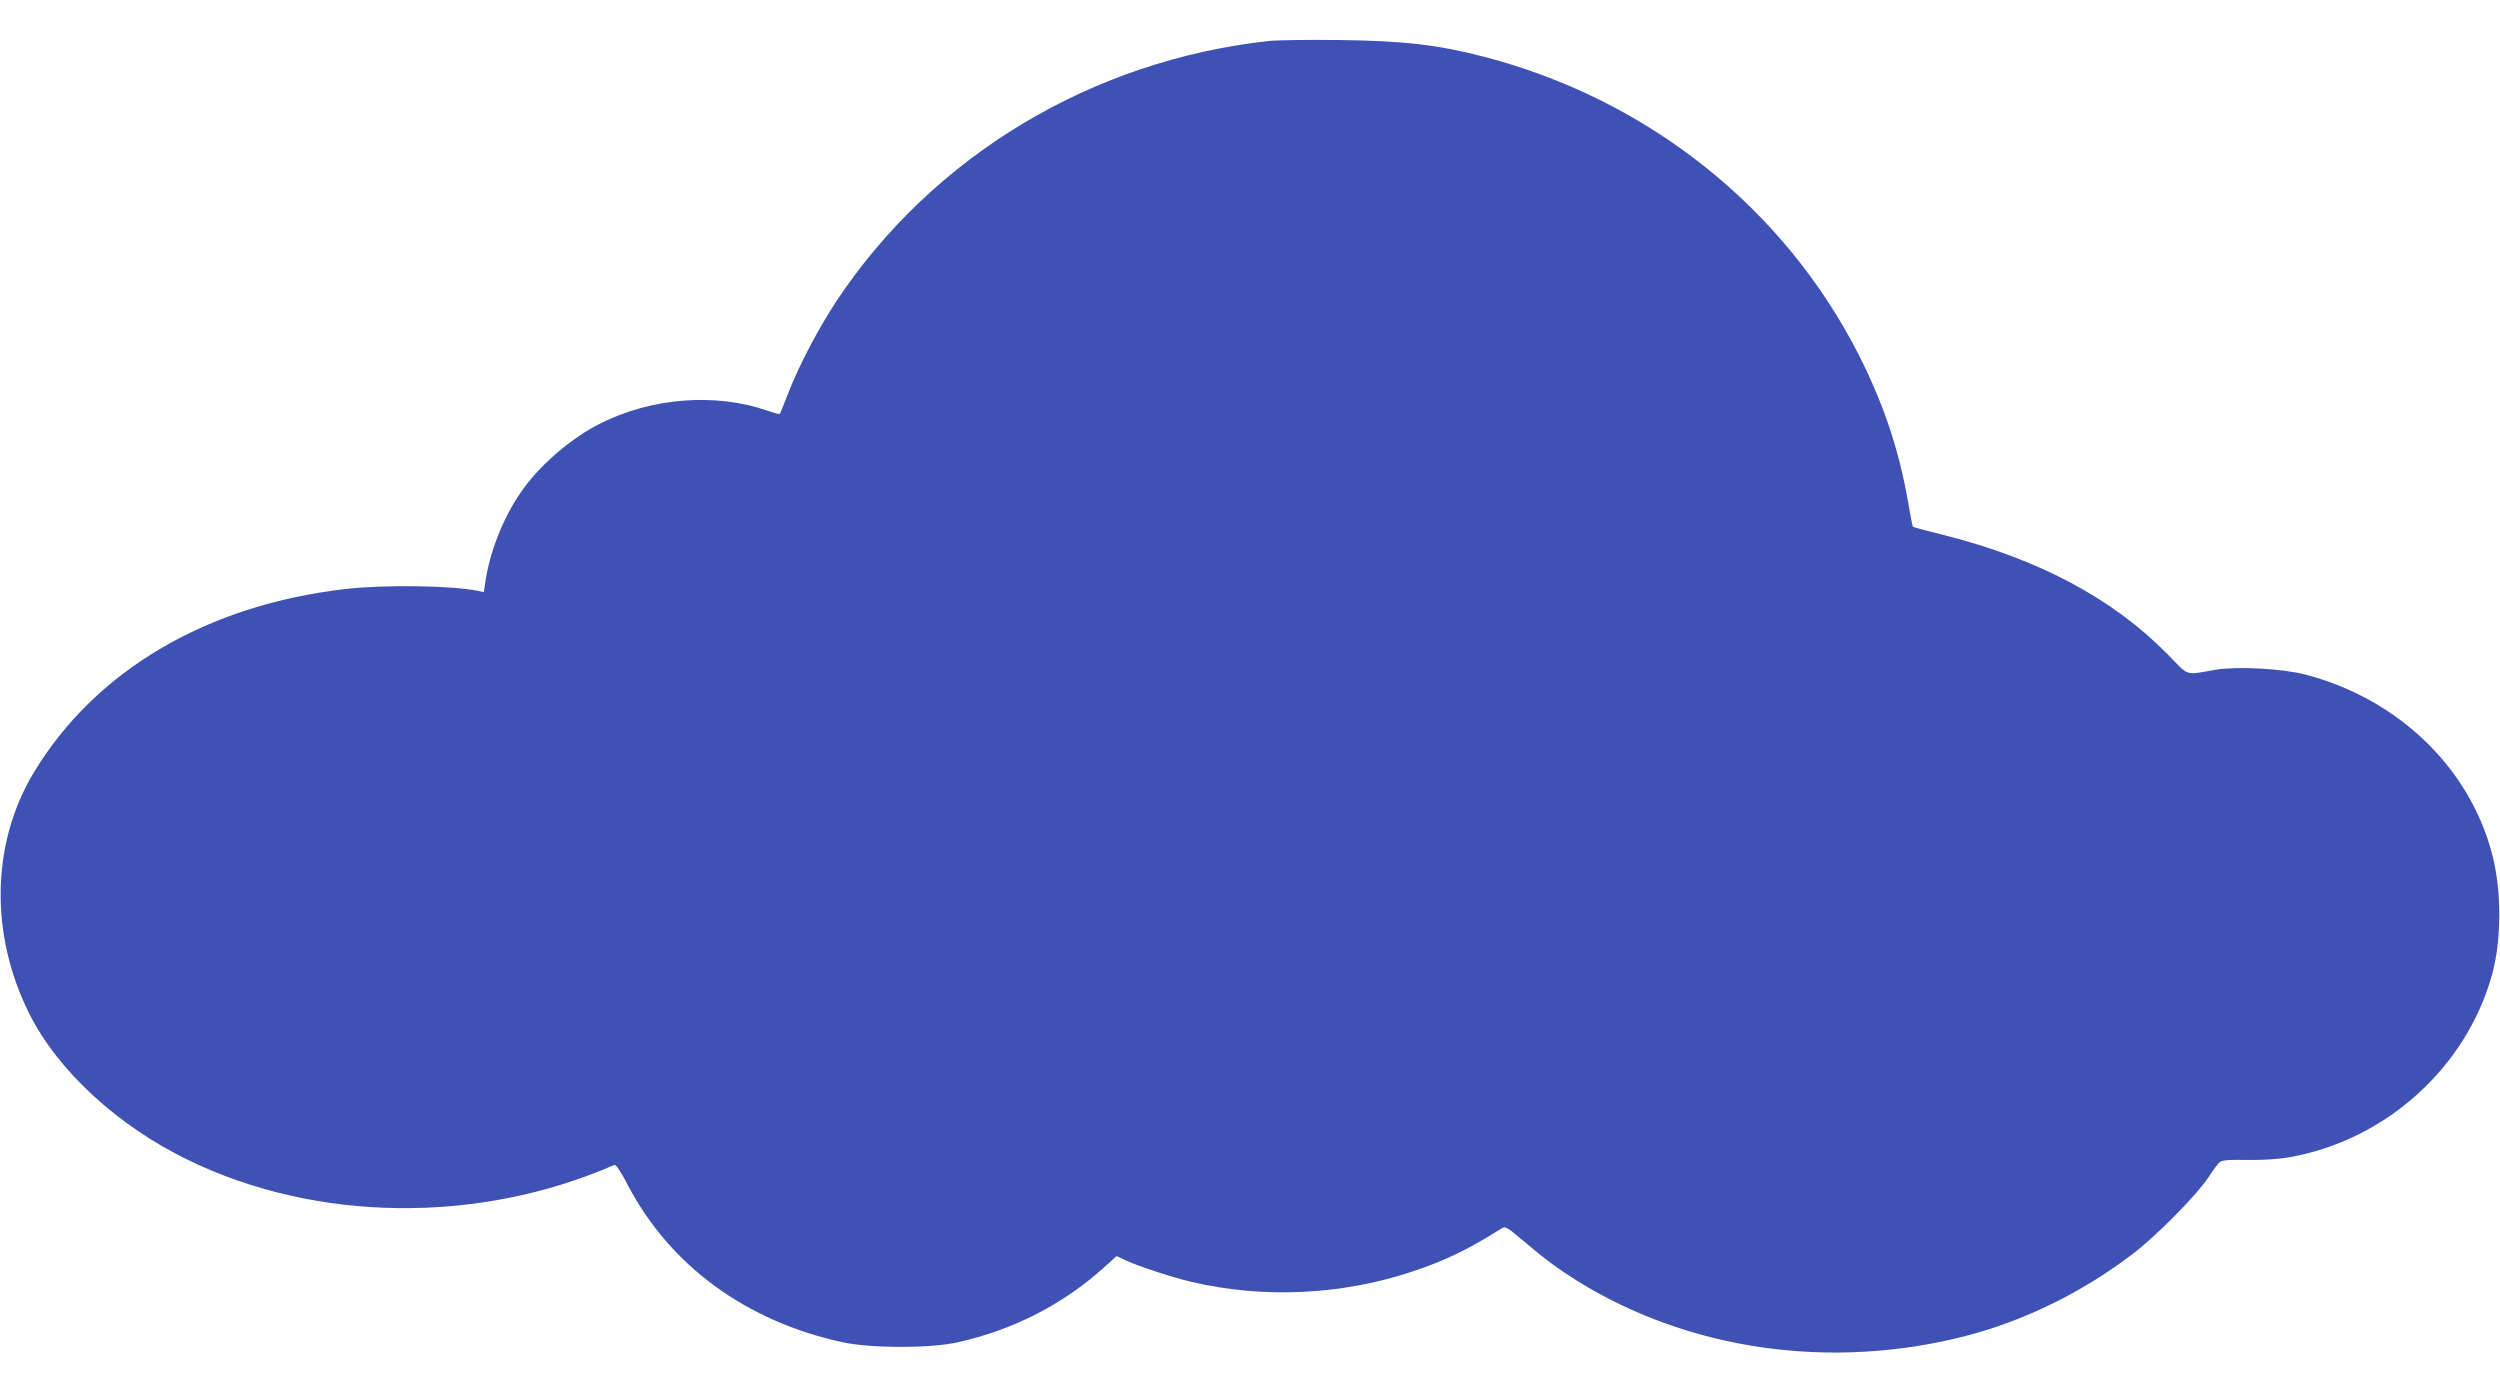
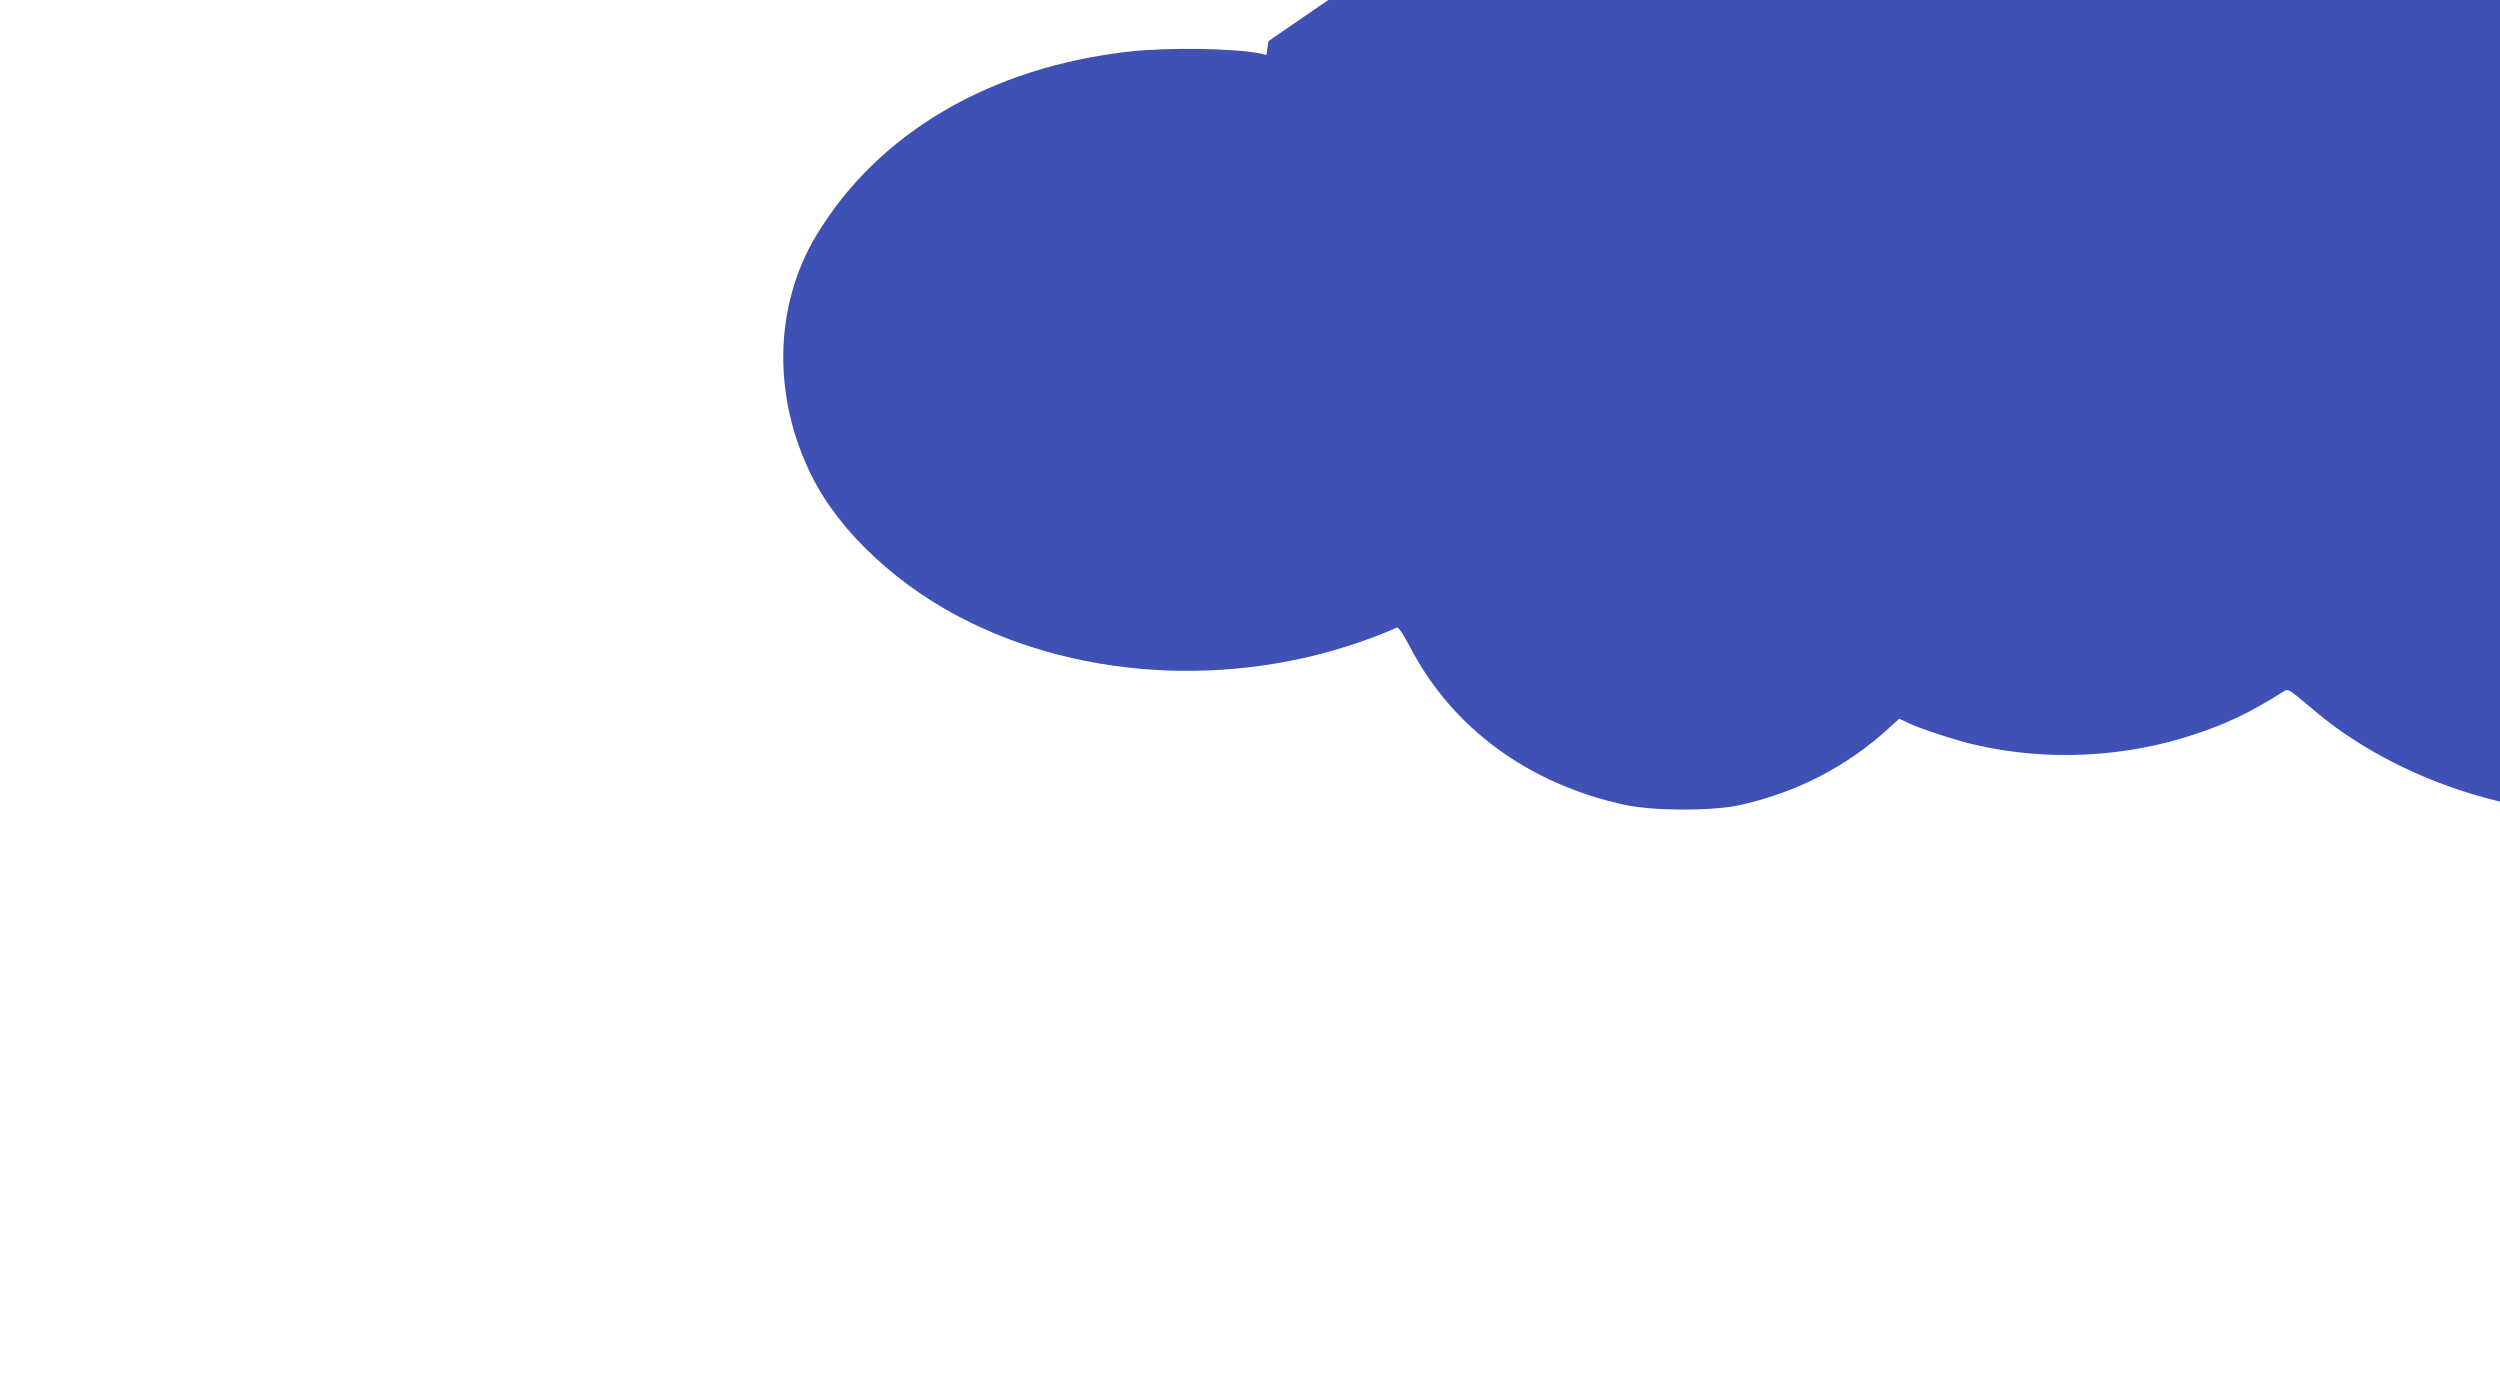
<svg xmlns="http://www.w3.org/2000/svg" version="1.0" width="1280pt" height="709pt" viewBox="0 0 1280 709" preserveAspectRatio="xMidYMid meet">
  <g transform="translate(0,709) scale(0.1,-0.1)" fill="#3f51b5" stroke="none">
-     <path d="M6495 6880 c-906 -100 -1716 -587 -2210 -1328 -95 -144 -193 -330 -250 -477 -22 -55 -40 -102 -42 -104 -2 -3 -31 5 -66 17 -265 92 -594 66 -859 -69 -138 -70 -291 -199 -383 -324 -96 -129 -170 -305 -197 -466 l-11 -71 -31 7 c-132 27 -475 32 -671 10 -713 -80 -1288 -418 -1603 -942 -217 -362 -225 -828 -22 -1233 145 -291 453 -575 815 -750 656 -319 1487 -328 2181 -24 7 3 35 -39 67 -101 216 -414 606 -700 1100 -807 147 -32 447 -32 589 -1 291 65 548 198 762 394 l53 48 51 -24 c63 -29 243 -88 336 -109 368 -86 769 -66 1128 54 168 56 288 114 455 220 20 13 27 9 110 -61 114 -97 179 -145 283 -210 573 -354 1298 -456 1985 -279 305 79 606 228 865 428 116 90 320 297 375 381 25 38 52 75 61 82 11 9 51 12 142 10 80 -1 159 4 214 14 493 87 905 459 1037 934 49 177 50 426 2 613 -115 447 -483 801 -960 925 -118 30 -347 42 -456 24 -163 -28 -133 -37 -248 80 -280 285 -659 487 -1146 610 -85 21 -156 40 -157 42 -2 2 -13 57 -24 123 -46 266 -123 498 -249 749 -382 757 -1081 1315 -1921 1534 -239 62 -413 82 -740 86 -157 2 -321 0 -365 -5z" />
+     <path d="M6495 6880 l-11 -71 -31 7 c-132 27 -475 32 -671 10 -713 -80 -1288 -418 -1603 -942 -217 -362 -225 -828 -22 -1233 145 -291 453 -575 815 -750 656 -319 1487 -328 2181 -24 7 3 35 -39 67 -101 216 -414 606 -700 1100 -807 147 -32 447 -32 589 -1 291 65 548 198 762 394 l53 48 51 -24 c63 -29 243 -88 336 -109 368 -86 769 -66 1128 54 168 56 288 114 455 220 20 13 27 9 110 -61 114 -97 179 -145 283 -210 573 -354 1298 -456 1985 -279 305 79 606 228 865 428 116 90 320 297 375 381 25 38 52 75 61 82 11 9 51 12 142 10 80 -1 159 4 214 14 493 87 905 459 1037 934 49 177 50 426 2 613 -115 447 -483 801 -960 925 -118 30 -347 42 -456 24 -163 -28 -133 -37 -248 80 -280 285 -659 487 -1146 610 -85 21 -156 40 -157 42 -2 2 -13 57 -24 123 -46 266 -123 498 -249 749 -382 757 -1081 1315 -1921 1534 -239 62 -413 82 -740 86 -157 2 -321 0 -365 -5z" />
  </g>
</svg>